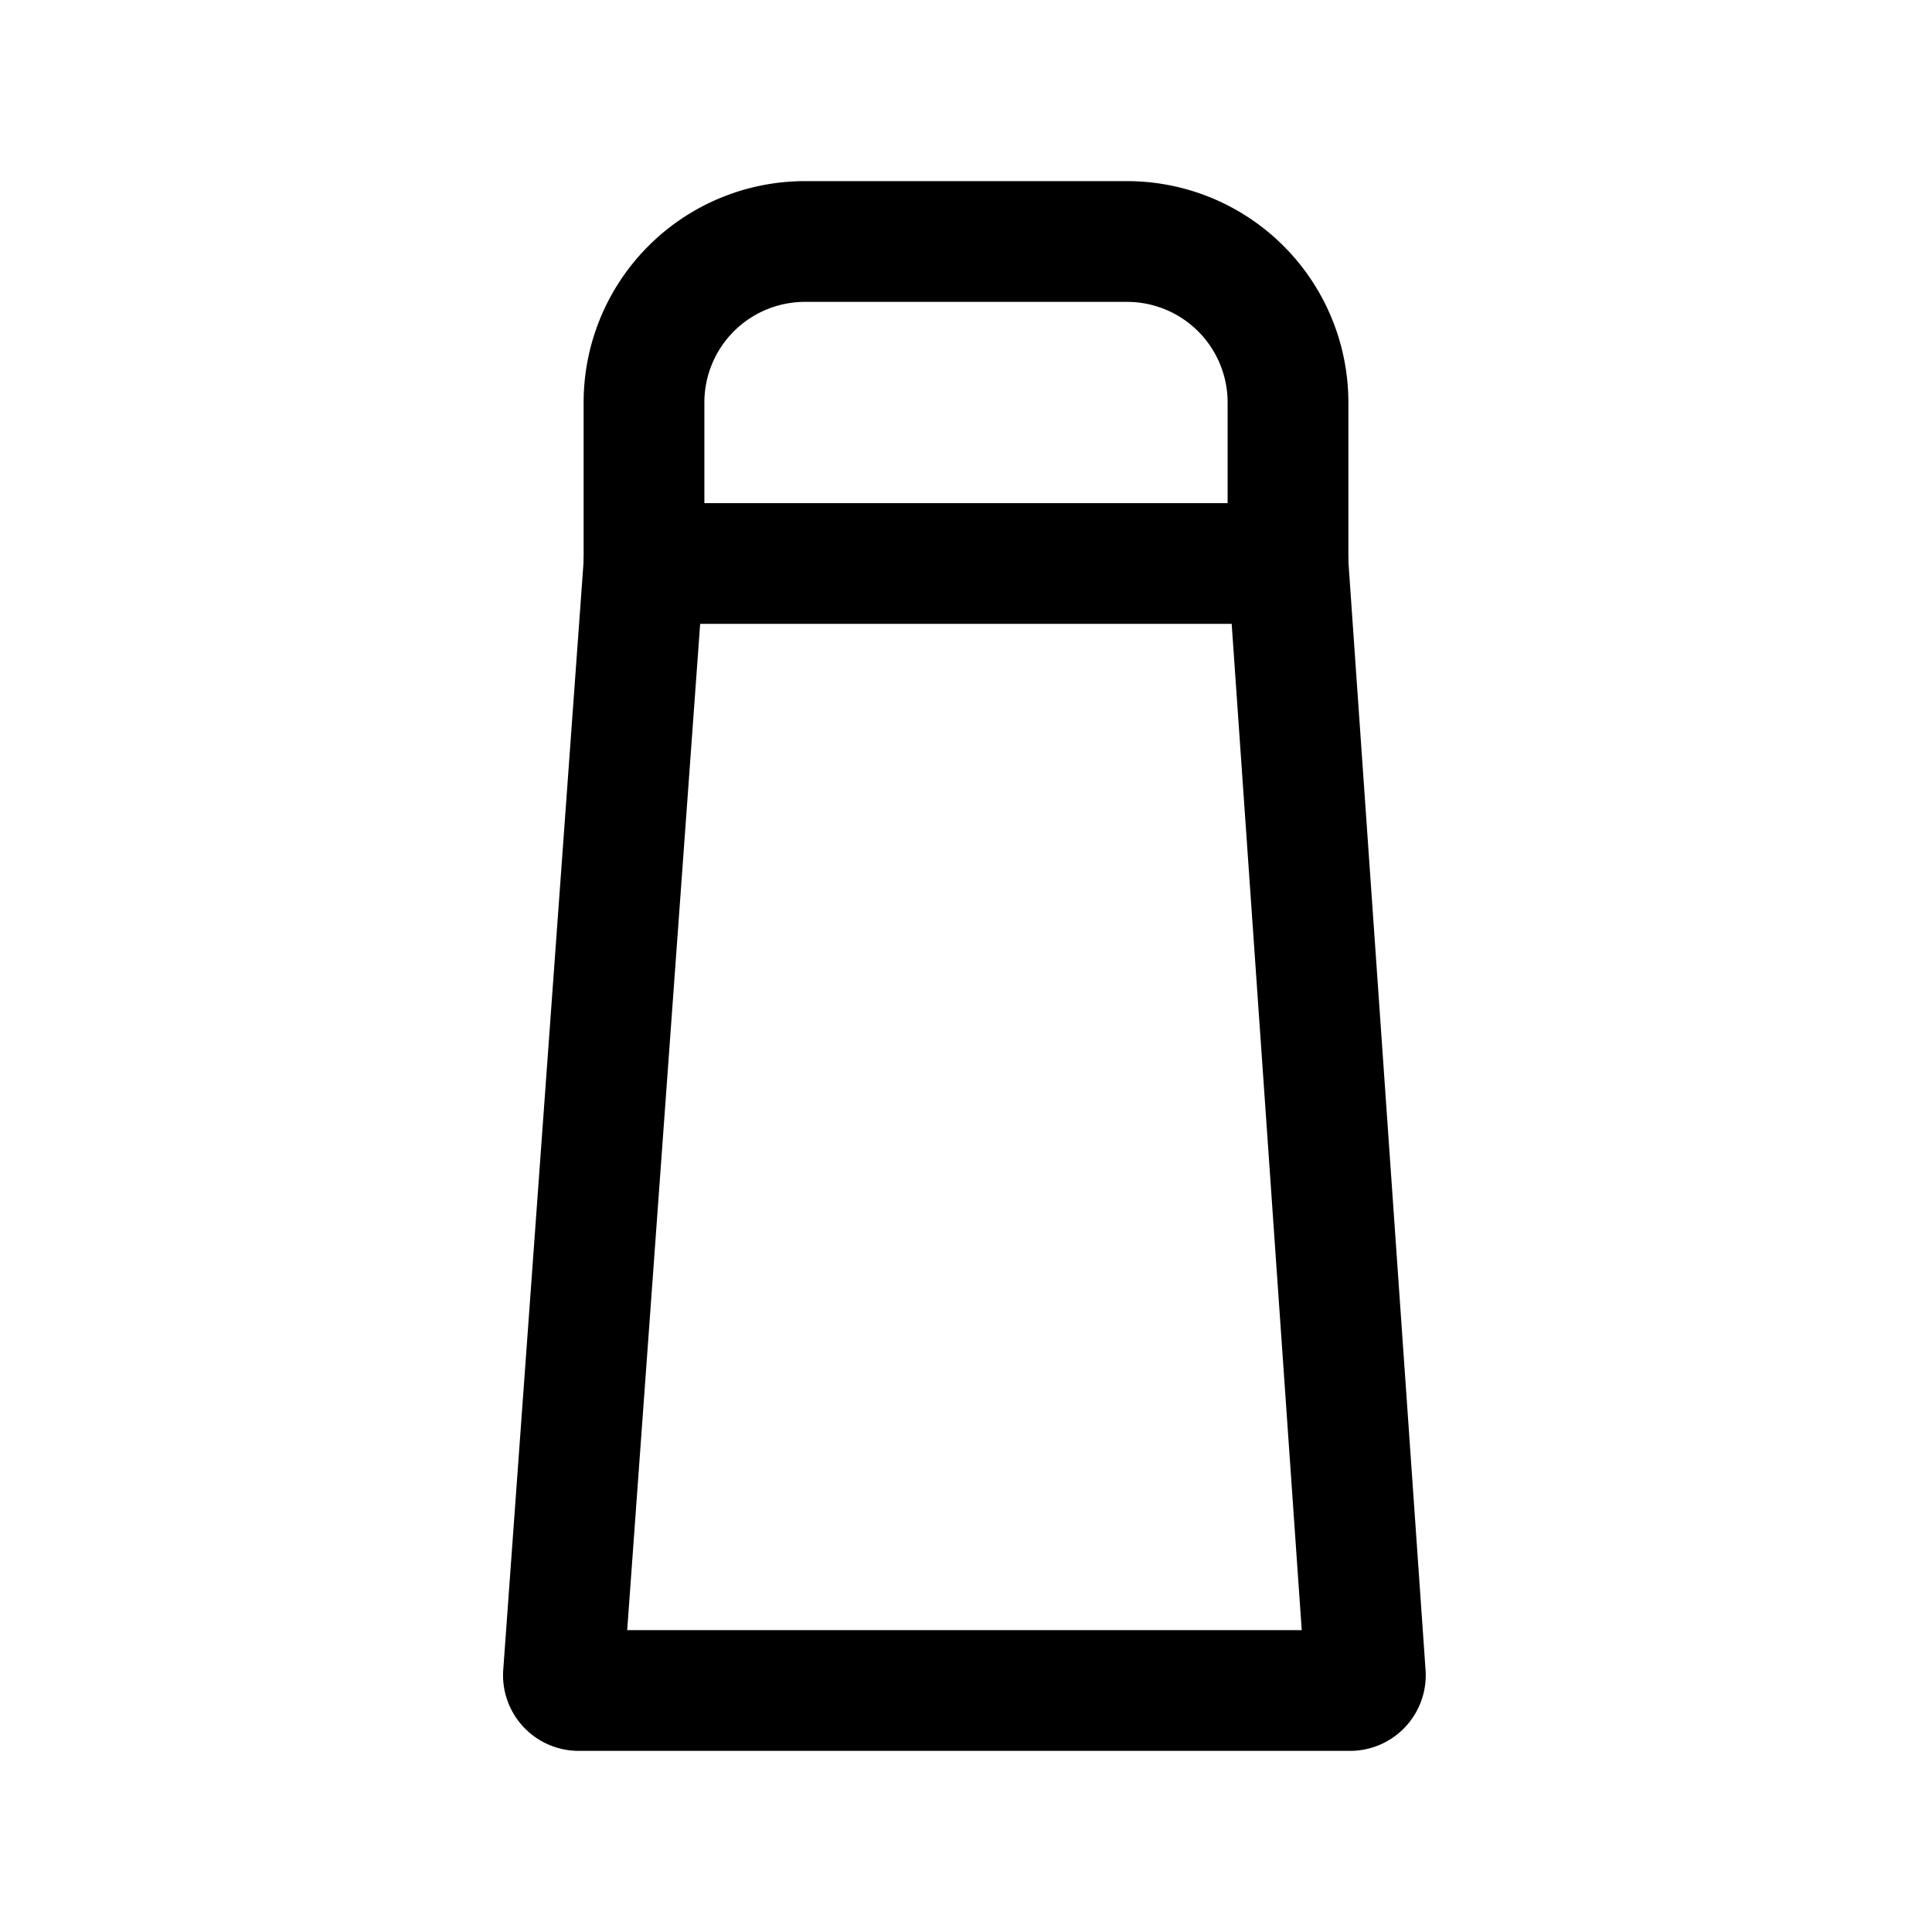
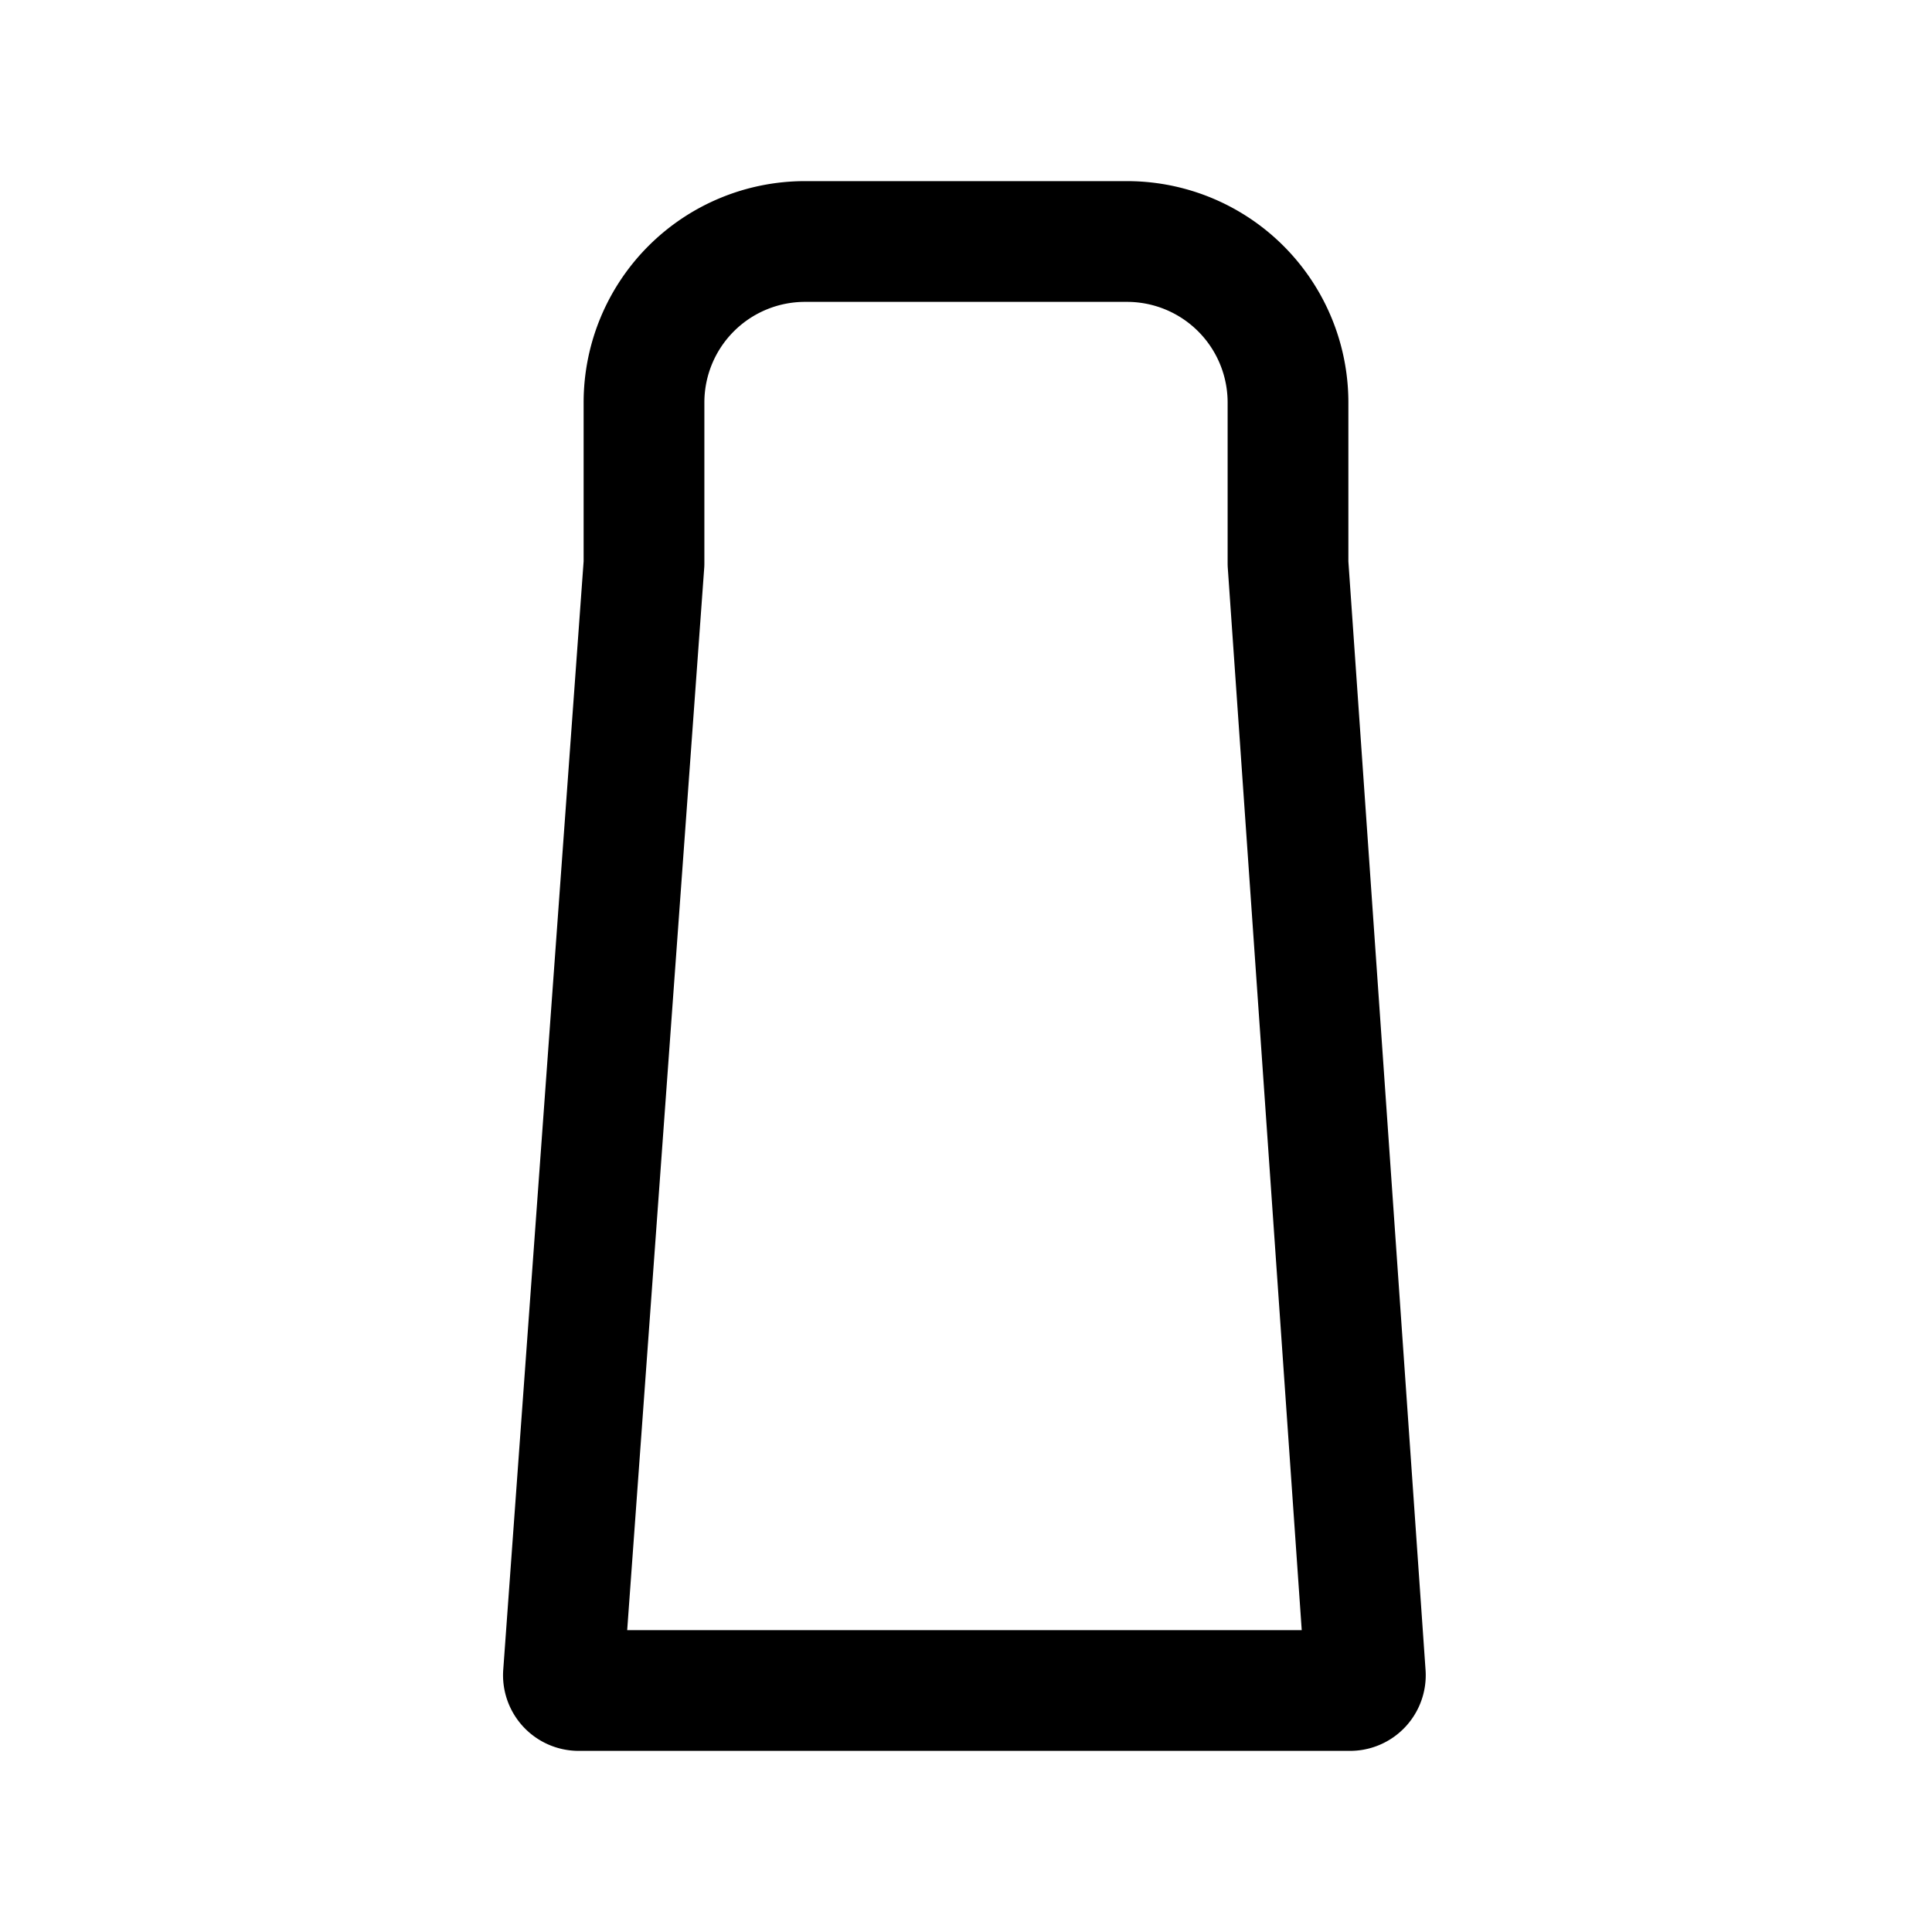
<svg xmlns="http://www.w3.org/2000/svg" width="800px" height="800px" viewBox="0 0 24 24">
  <defs>
    <style>.cls-1,.cls-2{fill:none;stroke:#000000;stroke-linecap:round;stroke-linejoin:round;stroke-width:1.5px;}.cls-1{fill-rule:evenodd;}</style>
  </defs>
  <g id="ic-kitchen-salt">
    <path class="cls-1" d="M8,7,7,20.79a.19.19,0,0,0,.19.21h9.58a.19.19,0,0,0,.19-.21L16,7V5a2,2,0,0,0-2-2H10A2,2,0,0,0,8,5Z" />
-     <line class="cls-2" x1="8" y1="7" x2="16" y2="7" />
  </g>
</svg>